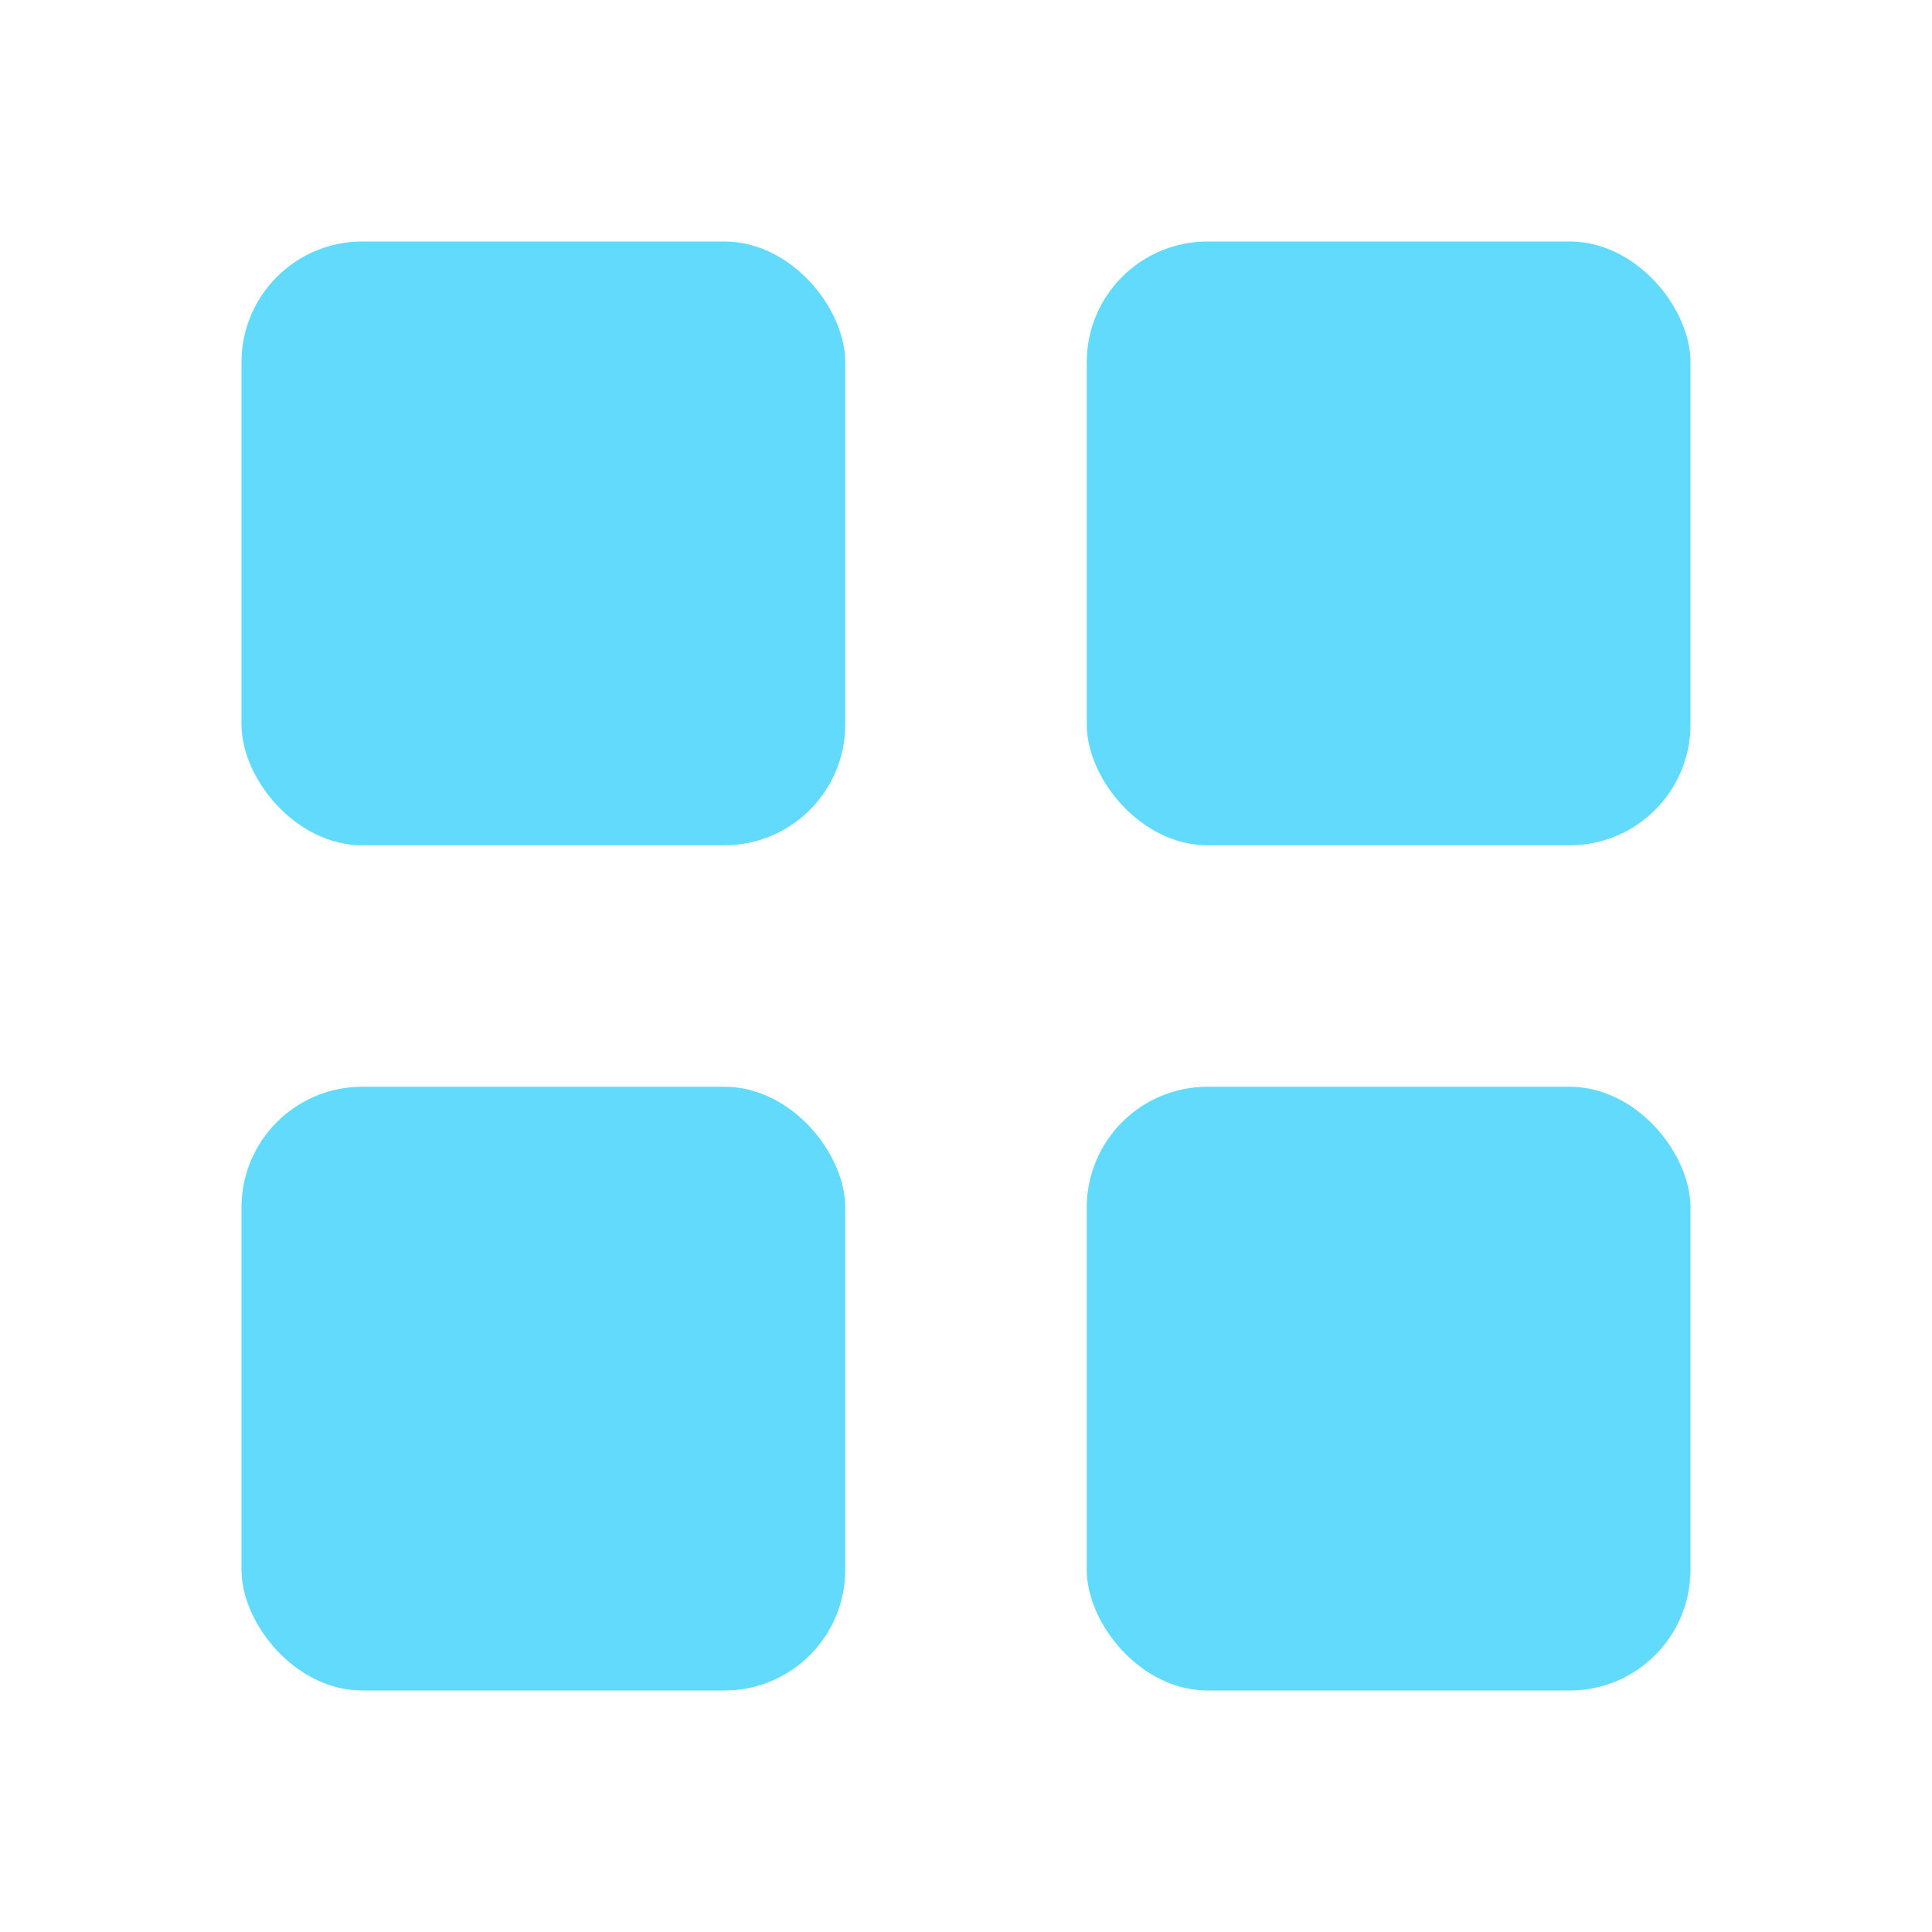
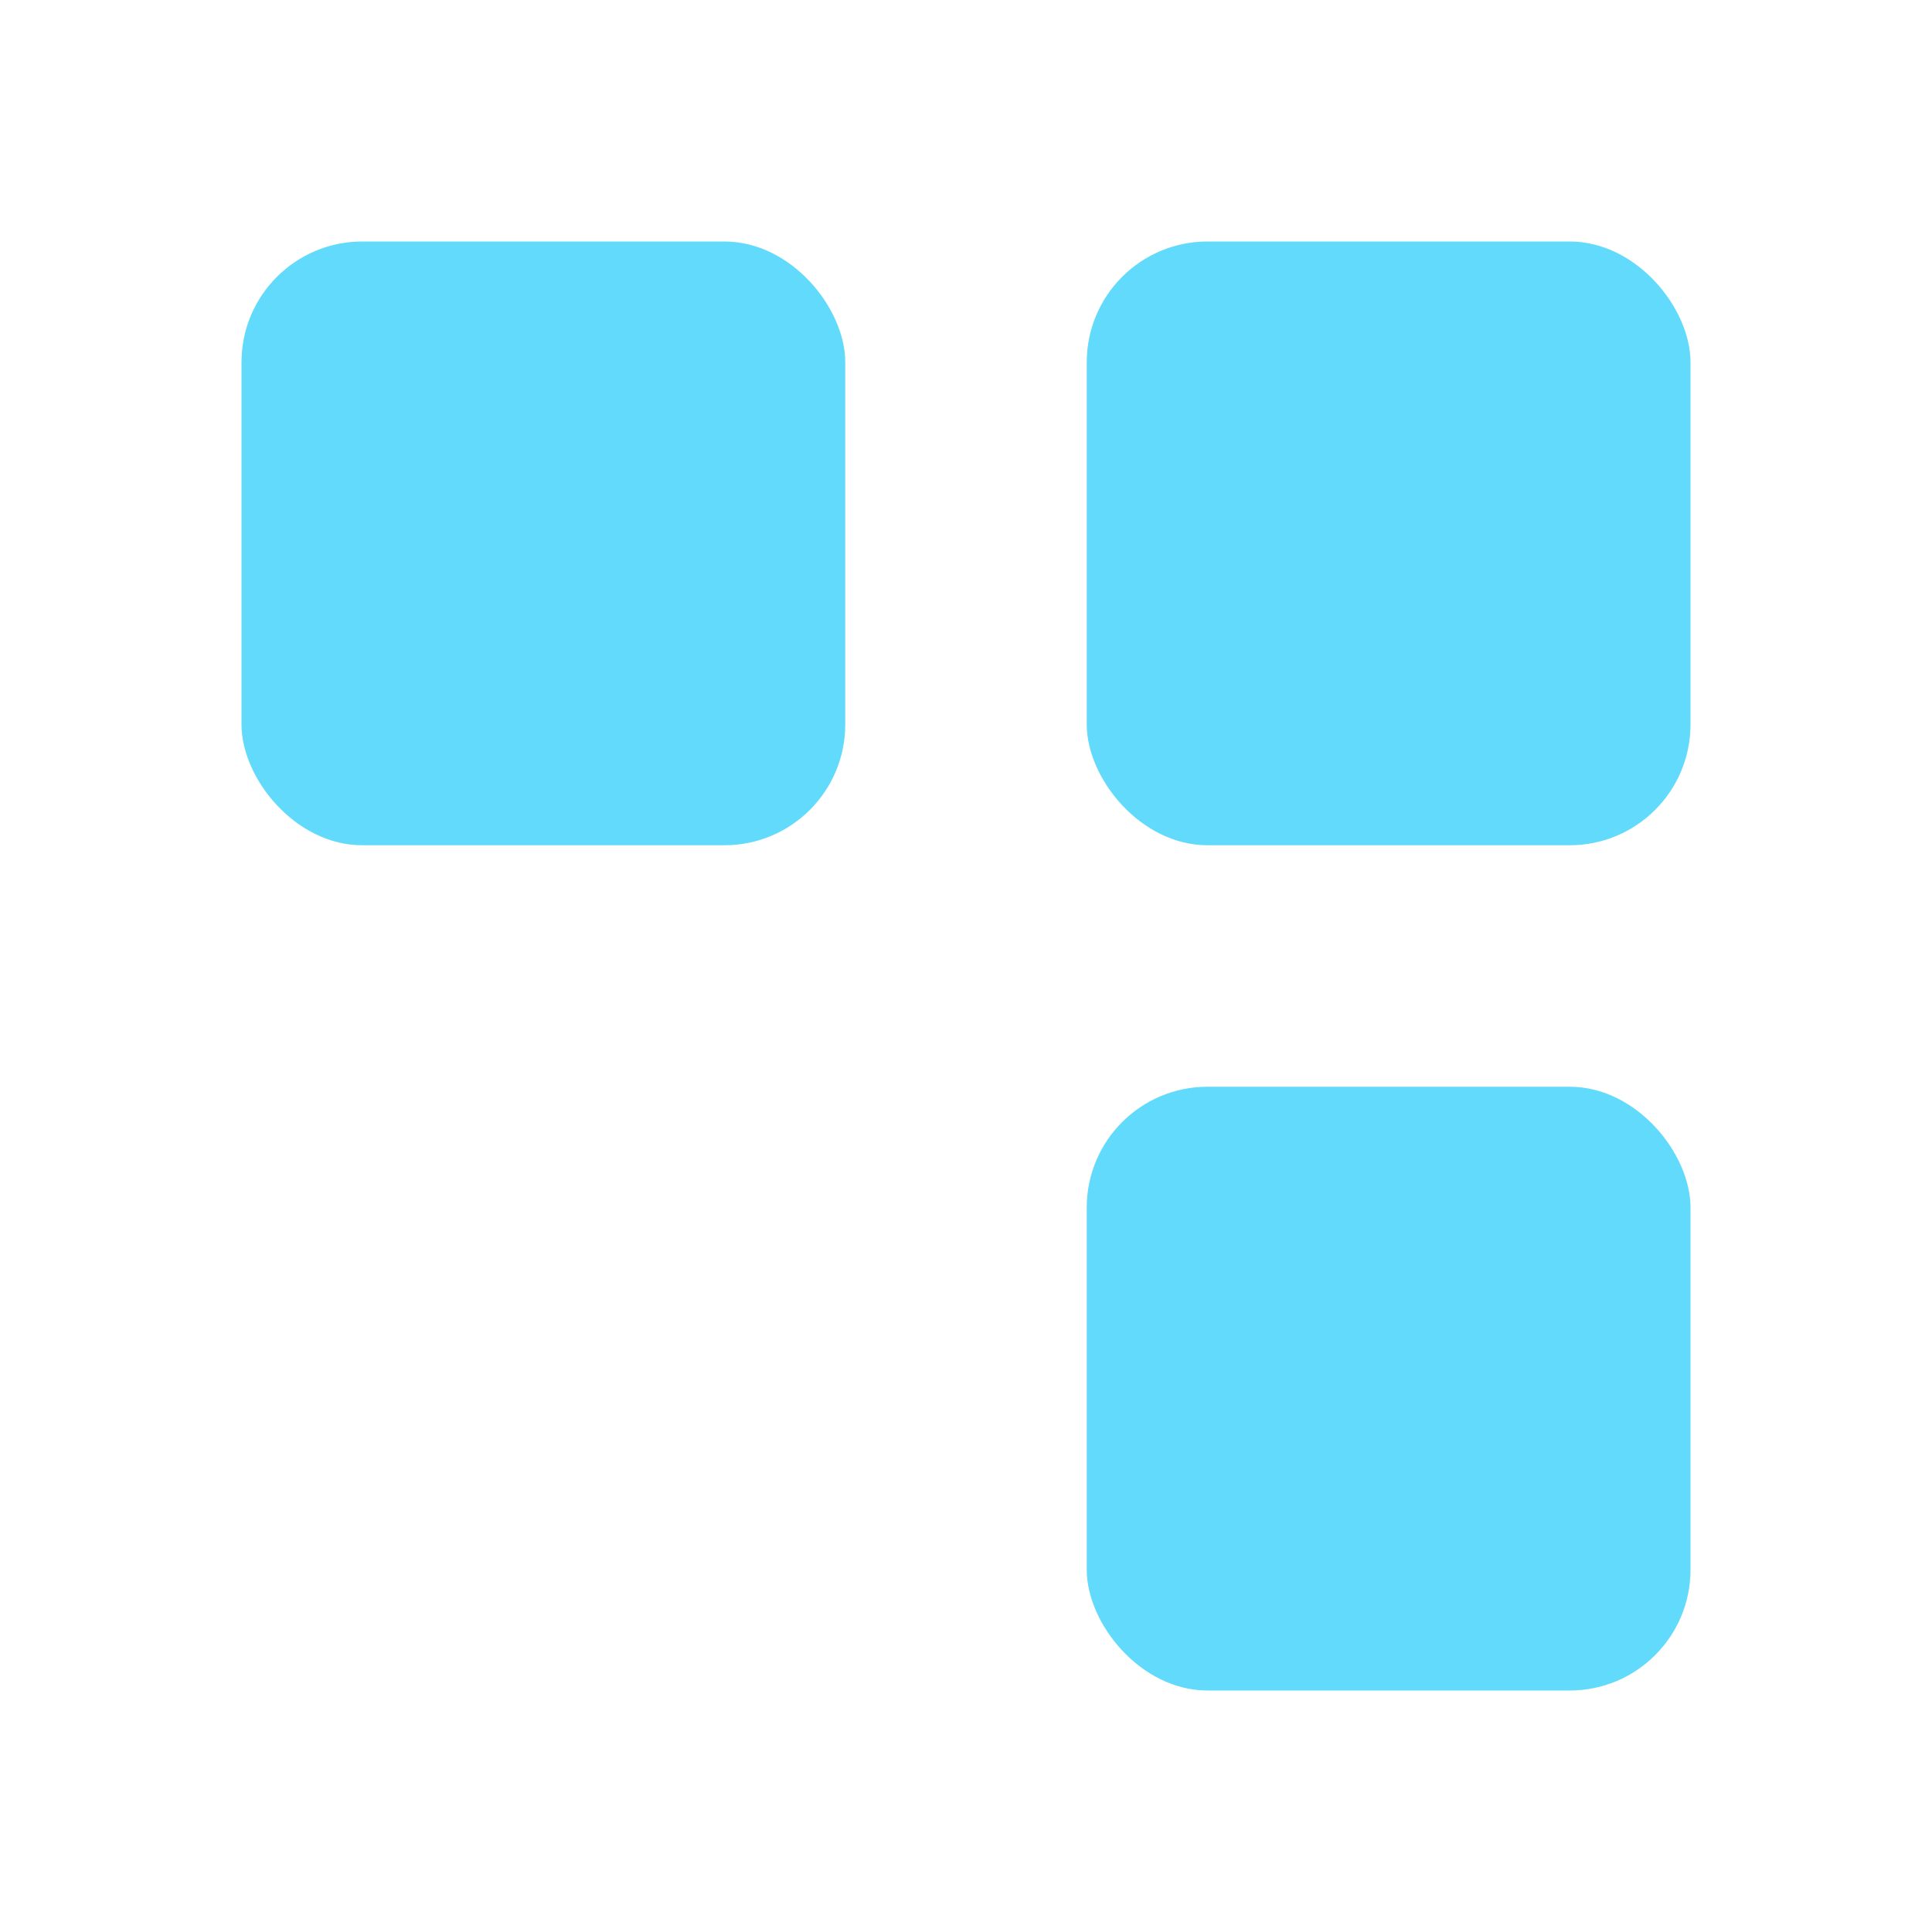
<svg xmlns="http://www.w3.org/2000/svg" viewBox="0 0 32 32">
  <title>React Demos</title>
  <rect x="4" y="4" width="10" height="10" rx="2" fill="#61dafb" />
  <rect x="18" y="4" width="10" height="10" rx="2" fill="#61dafb" />
-   <rect x="4" y="18" width="10" height="10" rx="2" fill="#61dafb" />
  <rect x="18" y="18" width="10" height="10" rx="2" fill="#61dafb" />
</svg>